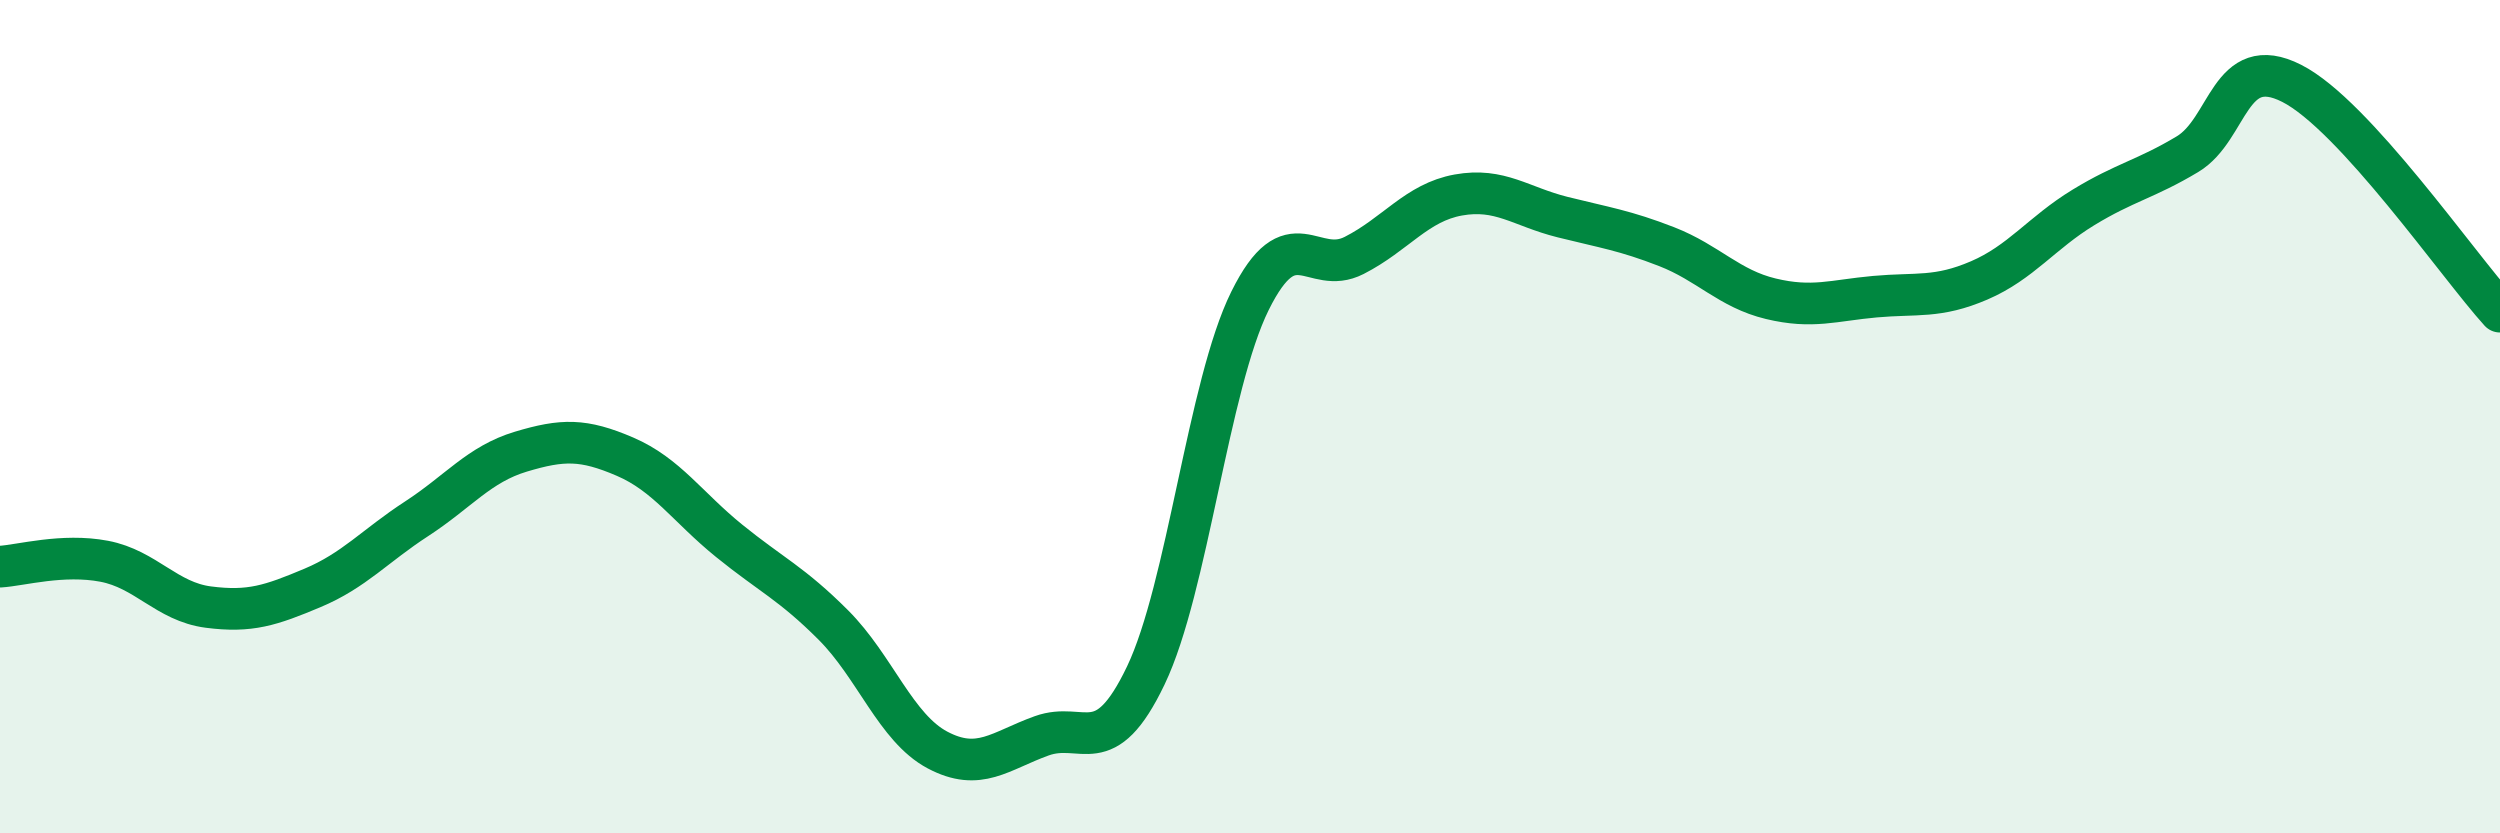
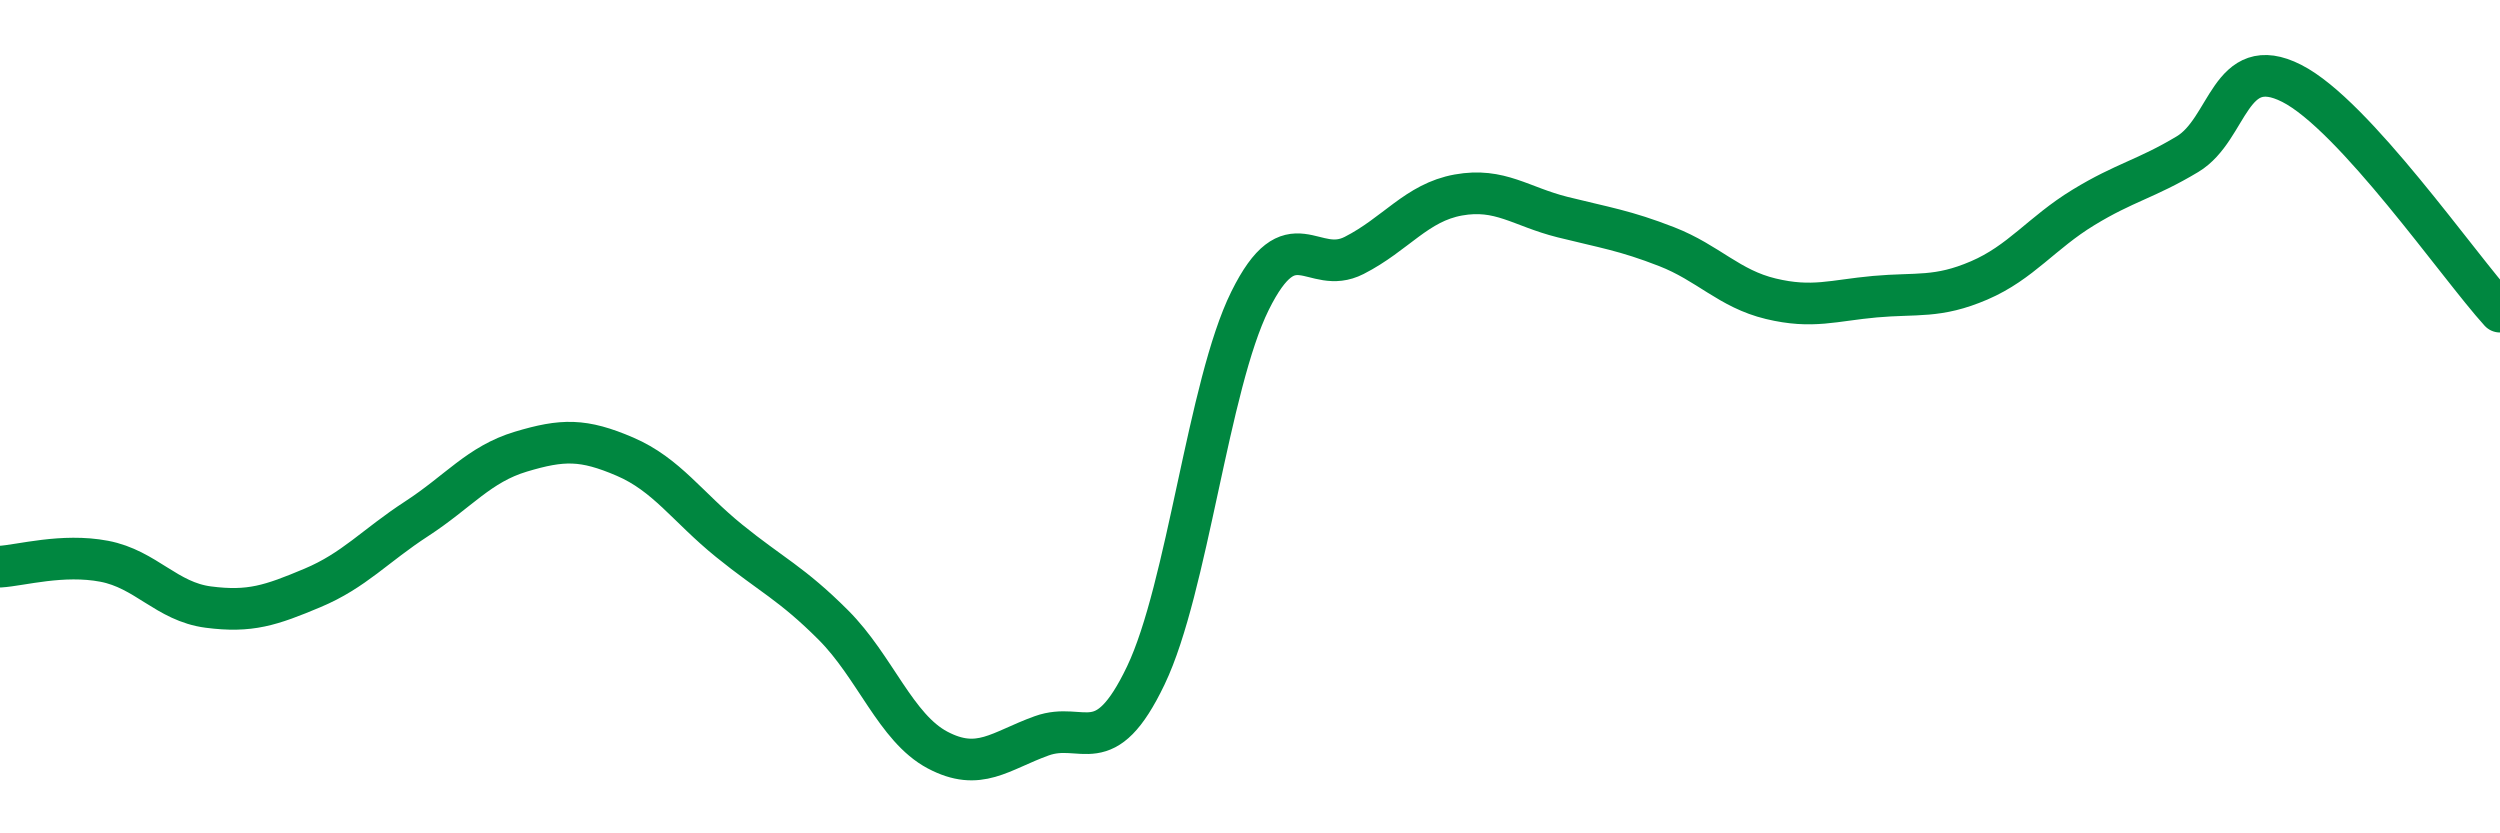
<svg xmlns="http://www.w3.org/2000/svg" width="60" height="20" viewBox="0 0 60 20">
-   <path d="M 0,13.6 C 0.5,13.57 1.5,13.28 2.5,13.47 C 3.5,13.66 4,14.44 5,14.57 C 6,14.7 6.5,14.53 7.5,14.11 C 8.5,13.69 9,13.1 10,12.45 C 11,11.8 11.5,11.14 12.5,10.84 C 13.5,10.54 14,10.53 15,10.96 C 16,11.39 16.5,12.17 17.5,12.98 C 18.5,13.79 19,14 20,15 C 21,16 21.5,17.47 22.5,18 C 23.5,18.53 24,18.02 25,17.66 C 26,17.3 26.5,18.3 27.5,16.21 C 28.5,14.12 29,9.24 30,7.22 C 31,5.2 31.5,6.64 32.5,6.13 C 33.5,5.62 34,4.86 35,4.68 C 36,4.5 36.5,4.96 37.5,5.21 C 38.5,5.46 39,5.53 40,5.92 C 41,6.31 41.5,6.93 42.5,7.17 C 43.5,7.41 44,7.21 45,7.12 C 46,7.03 46.5,7.16 47.5,6.73 C 48.5,6.3 49,5.59 50,4.98 C 51,4.37 51.5,4.3 52.5,3.7 C 53.5,3.1 53.5,1.24 55,2 C 56.5,2.76 59,6.38 60,7.48L60 20L0 20Z" fill="#008740" opacity="0.1" stroke-linecap="round" stroke-linejoin="round" />
  <path d="M 0,13.6 C 0.5,13.57 1.5,13.28 2.5,13.47 C 3.5,13.66 4,14.44 5,14.57 C 6,14.7 6.5,14.53 7.5,14.11 C 8.5,13.69 9,13.1 10,12.45 C 11,11.8 11.5,11.14 12.5,10.84 C 13.5,10.54 14,10.53 15,10.96 C 16,11.39 16.5,12.17 17.5,12.98 C 18.5,13.79 19,14 20,15 C 21,16 21.5,17.47 22.5,18 C 23.5,18.53 24,18.02 25,17.66 C 26,17.3 26.5,18.3 27.5,16.21 C 28.5,14.12 29,9.24 30,7.22 C 31,5.2 31.5,6.64 32.5,6.13 C 33.5,5.62 34,4.86 35,4.68 C 36,4.5 36.5,4.96 37.5,5.21 C 38.5,5.46 39,5.53 40,5.92 C 41,6.31 41.5,6.93 42.5,7.17 C 43.5,7.41 44,7.21 45,7.12 C 46,7.03 46.5,7.16 47.5,6.73 C 48.5,6.3 49,5.59 50,4.98 C 51,4.37 51.5,4.3 52.5,3.7 C 53.5,3.1 53.5,1.24 55,2 C 56.5,2.76 59,6.38 60,7.48" stroke="#008740" stroke-width="1" fill="none" stroke-linecap="round" stroke-linejoin="round" />
</svg>